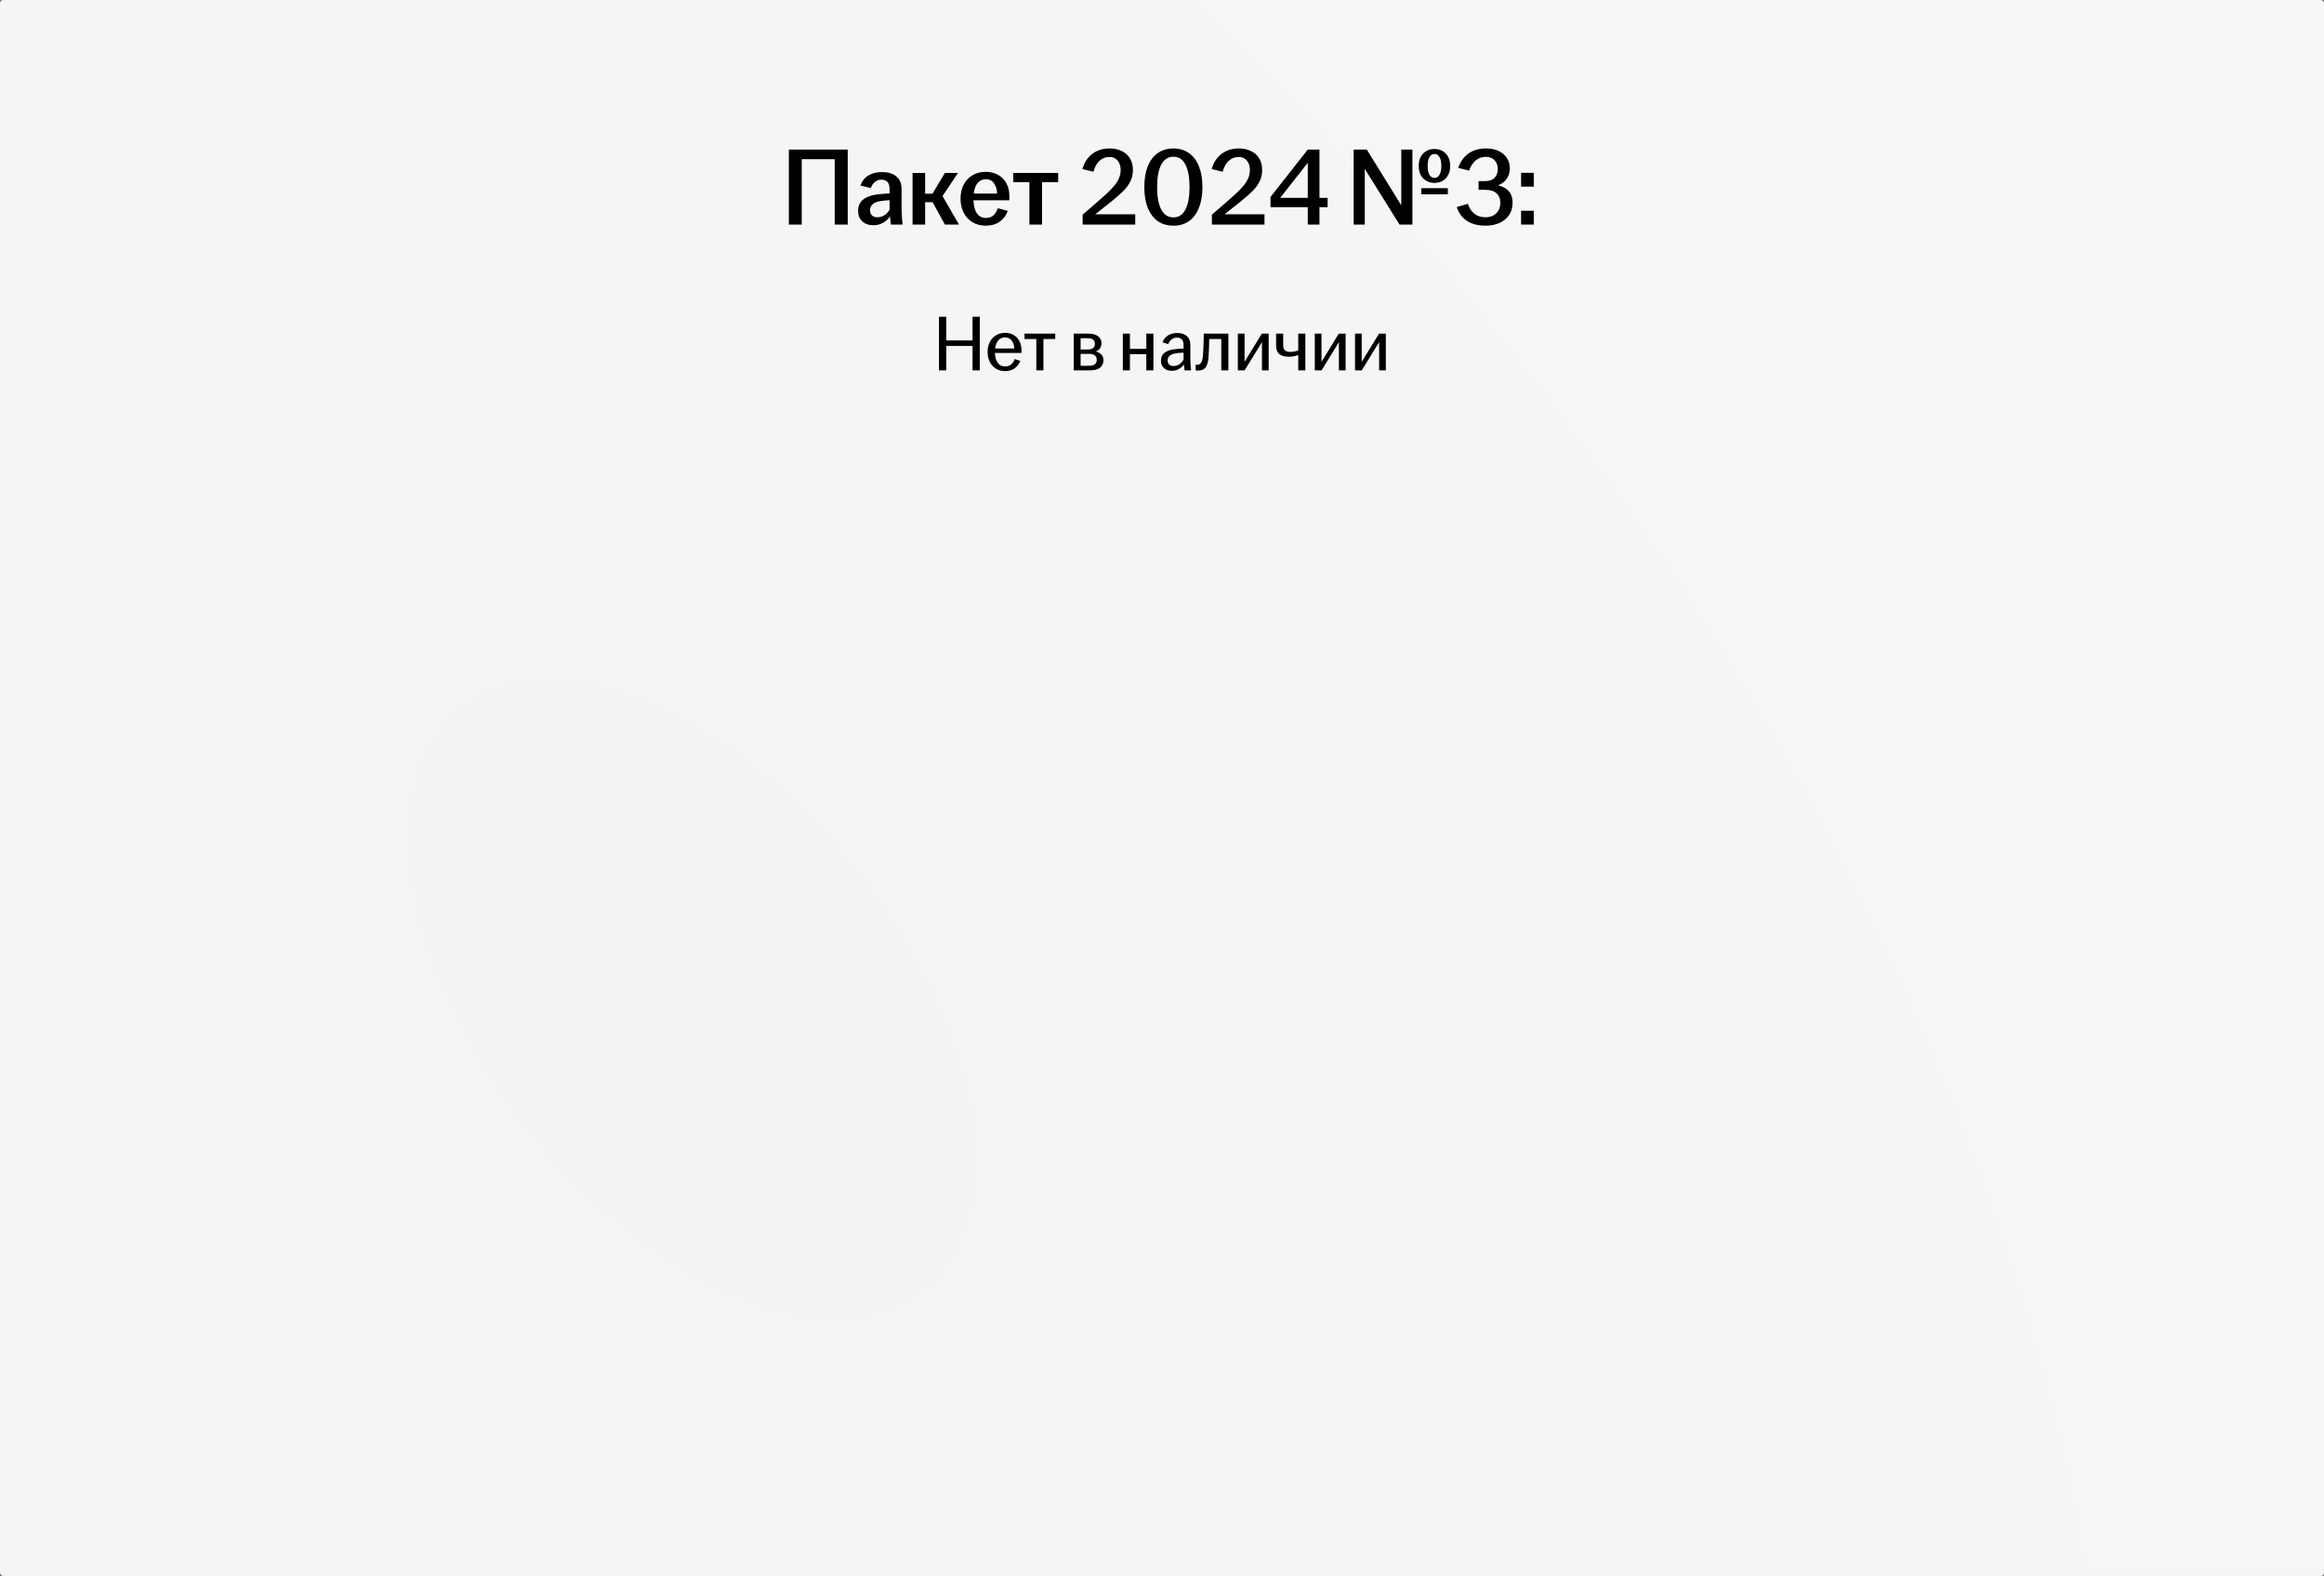
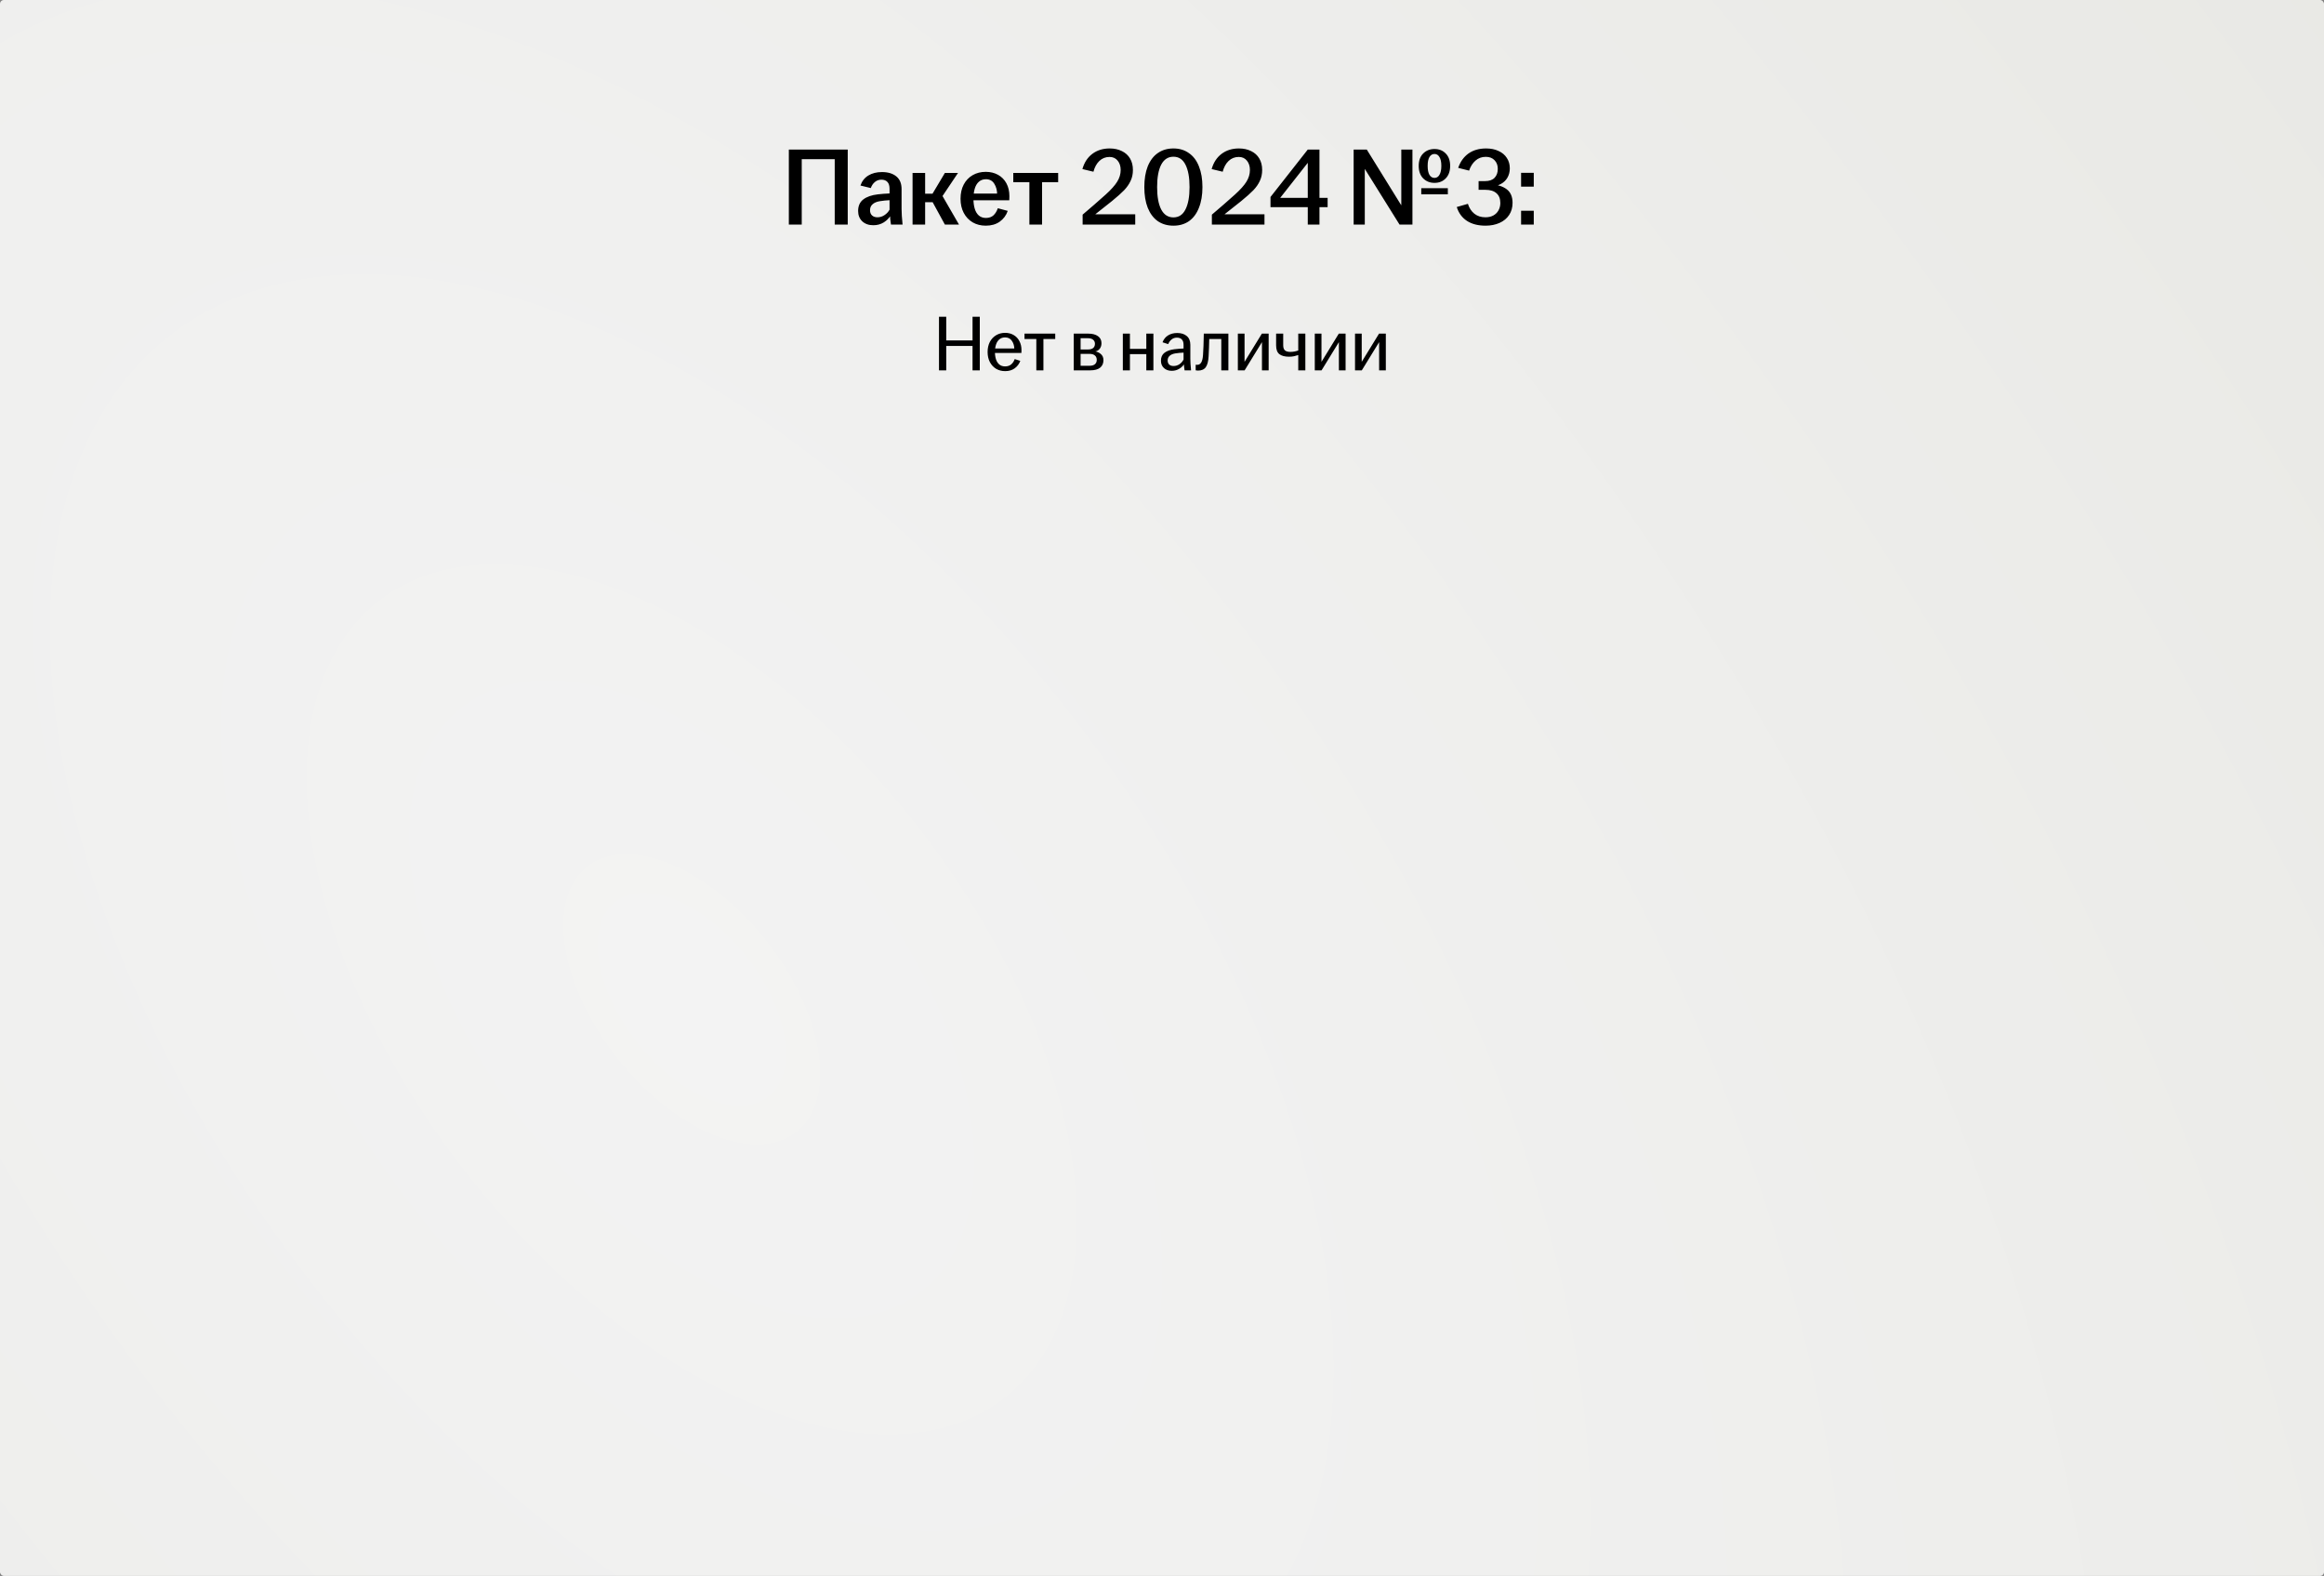
<svg xmlns="http://www.w3.org/2000/svg" width="590" height="400" viewBox="0 0 590 400" fill="none">
  <rect x="0" y="0" width="590" height="400" fill="#808080" stroke="none" />
  <rect width="590" height="400" rx="1" fill="url(#paint0_radial_6364_5632)" />
-   <rect width="590" height="400" rx="1" fill="url(#paint1_radial_6364_5632)" />
  <path d="M200.264 37.96H215.216V57H211.912V40.396H203.54V57H200.264V37.96ZM221.717 57.168C220.56 57.168 219.626 56.841 218.917 56.188C218.208 55.516 217.853 54.639 217.853 53.556C217.853 52.268 218.292 51.288 219.169 50.616C220.046 49.944 221.278 49.515 222.865 49.328C223.854 49.216 224.844 49.141 225.833 49.104V47.928C225.833 47.144 225.656 46.565 225.301 46.192C224.946 45.8 224.433 45.604 223.761 45.604C223.126 45.604 222.576 45.8 222.109 46.192C221.642 46.584 221.297 47.097 221.073 47.732L218.441 47.088C218.833 45.968 219.505 45.119 220.457 44.54C221.409 43.961 222.557 43.672 223.901 43.672C225.432 43.672 226.645 44.036 227.541 44.764C228.437 45.492 228.885 46.565 228.885 47.984V53.052C228.885 54.023 228.969 55.339 229.137 57H226.197C226.048 56.123 225.964 55.329 225.945 54.62H226.141C225.749 55.329 225.161 55.936 224.377 56.44C223.593 56.925 222.706 57.168 221.717 57.168ZM222.753 55.152C223.388 55.152 223.976 54.975 224.517 54.62C225.077 54.265 225.516 53.799 225.833 53.22V50.812C225.012 50.849 224.19 50.933 223.369 51.064C222.566 51.195 221.95 51.456 221.521 51.848C221.092 52.221 220.877 52.725 220.877 53.36C220.877 53.92 221.045 54.359 221.381 54.676C221.717 54.993 222.174 55.152 222.753 55.152ZM231.675 43.896H234.867V49.16H236.743L239.879 43.896H243.211L238.871 50.364L239.095 49.44L243.463 57H239.879L236.771 51.316H234.867V57H231.675V43.896ZM250.265 57.28C249.014 57.28 247.904 57 246.933 56.44C245.962 55.861 245.206 55.059 244.665 54.032C244.124 53.005 243.853 51.811 243.853 50.448C243.853 49.067 244.124 47.863 244.665 46.836C245.206 45.809 245.962 45.016 246.933 44.456C247.904 43.896 249.014 43.616 250.265 43.616C251.422 43.616 252.458 43.868 253.373 44.372C254.288 44.876 254.997 45.595 255.501 46.528C256.005 47.461 256.257 48.544 256.257 49.776C256.257 50.261 256.248 50.616 256.229 50.84H246.233V49.132H253.485L253.121 49.972C253.14 49.804 253.149 49.608 253.149 49.384C253.149 48.32 252.906 47.405 252.421 46.64C251.954 45.875 251.245 45.492 250.293 45.492C249.584 45.492 248.986 45.707 248.501 46.136C248.034 46.547 247.689 47.125 247.465 47.872C247.241 48.619 247.129 49.477 247.129 50.448C247.129 51.4 247.241 52.249 247.465 52.996C247.689 53.724 248.034 54.293 248.501 54.704C248.986 55.115 249.584 55.32 250.293 55.32C251.096 55.32 251.74 55.096 252.225 54.648C252.71 54.181 253.074 53.584 253.317 52.856L255.837 53.528C255.445 54.667 254.764 55.581 253.793 56.272C252.841 56.944 251.665 57.28 250.265 57.28ZM261.332 46.248H257.244V43.896H268.64V46.248H264.552V57H261.332V46.248ZM274.849 54.48C276.921 52.725 278.871 51.027 280.701 49.384C282.063 48.152 283.034 47.069 283.613 46.136C284.21 45.184 284.509 44.185 284.509 43.14C284.509 42.188 284.257 41.404 283.753 40.788C283.249 40.153 282.558 39.836 281.681 39.836C280.673 39.836 279.814 40.172 279.105 40.844C278.414 41.497 277.91 42.412 277.593 43.588L274.793 42.916C275.259 41.255 276.099 39.967 277.313 39.052C278.526 38.137 279.991 37.68 281.709 37.68C282.885 37.68 283.921 37.904 284.817 38.352C285.713 38.781 286.403 39.407 286.889 40.228C287.374 41.049 287.617 42.02 287.617 43.14C287.617 44.167 287.421 45.091 287.029 45.912C286.655 46.733 286.105 47.527 285.377 48.292C284.649 49.039 283.622 49.953 282.297 51.036C280.971 52.1 279.31 53.416 277.313 54.984V54.396H288.205V57H274.849V54.48ZM297.904 57.28C296.373 57.28 295.048 56.897 293.928 56.132C292.827 55.348 291.977 54.219 291.38 52.744C290.801 51.269 290.512 49.515 290.512 47.48C290.512 45.445 290.801 43.691 291.38 42.216C291.977 40.741 292.827 39.621 293.928 38.856C295.048 38.072 296.373 37.68 297.904 37.68C299.416 37.68 300.723 38.072 301.824 38.856C302.944 39.621 303.793 40.741 304.372 42.216C304.969 43.691 305.268 45.445 305.268 47.48C305.268 49.515 304.969 51.269 304.372 52.744C303.793 54.219 302.953 55.348 301.852 56.132C300.751 56.897 299.435 57.28 297.904 57.28ZM297.904 55.18C299.267 55.18 300.284 54.508 300.956 53.164C301.647 51.82 301.992 49.925 301.992 47.48C301.992 45.035 301.647 43.14 300.956 41.796C300.284 40.452 299.267 39.78 297.904 39.78C296.541 39.78 295.505 40.452 294.796 41.796C294.105 43.14 293.76 45.035 293.76 47.48C293.76 49.925 294.105 51.82 294.796 53.164C295.505 54.508 296.541 55.18 297.904 55.18ZM307.661 54.48C309.733 52.725 311.684 51.027 313.513 49.384C314.876 48.152 315.846 47.069 316.425 46.136C317.022 45.184 317.321 44.185 317.321 43.14C317.321 42.188 317.069 41.404 316.565 40.788C316.061 40.153 315.37 39.836 314.493 39.836C313.485 39.836 312.626 40.172 311.917 40.844C311.226 41.497 310.722 42.412 310.405 43.588L307.605 42.916C308.072 41.255 308.912 39.967 310.125 39.052C311.338 38.137 312.804 37.68 314.521 37.68C315.697 37.68 316.733 37.904 317.629 38.352C318.525 38.781 319.216 39.407 319.701 40.228C320.186 41.049 320.429 42.02 320.429 43.14C320.429 44.167 320.233 45.091 319.841 45.912C319.468 46.733 318.917 47.527 318.189 48.292C317.461 49.039 316.434 49.953 315.109 51.036C313.784 52.1 312.122 53.416 310.125 54.984V54.396H321.017V57H307.661V54.48ZM332.008 39.248L333.688 39.192L324.168 51.288L324.196 50.224H337.048V52.576H322.544V50L332.008 37.96H334.976V57H332.008V39.248ZM343.655 37.96H346.987L356.675 53.612H355.751V37.96H358.579V57H355.303L345.727 41.656H346.483V57H343.655V37.96ZM360.819 47.76H367.567V49.328H360.819V47.76ZM364.179 46.416C363.021 46.416 362.06 46.033 361.295 45.268C360.548 44.503 360.175 43.448 360.175 42.104C360.175 40.76 360.548 39.715 361.295 38.968C362.06 38.203 363.021 37.82 364.179 37.82C365.355 37.82 366.307 38.203 367.035 38.968C367.781 39.715 368.155 40.76 368.155 42.104C368.155 43.448 367.781 44.503 367.035 45.268C366.307 46.033 365.355 46.416 364.179 46.416ZM364.179 45.156C364.72 45.156 365.14 44.895 365.439 44.372C365.756 43.849 365.915 43.093 365.915 42.104C365.915 41.115 365.756 40.368 365.439 39.864C365.14 39.341 364.72 39.08 364.179 39.08C363.637 39.08 363.208 39.341 362.891 39.864C362.592 40.368 362.443 41.115 362.443 42.104C362.443 43.093 362.592 43.849 362.891 44.372C363.208 44.895 363.637 45.156 364.179 45.156ZM377.138 57.28C375.252 57.28 373.684 56.879 372.434 56.076C371.183 55.255 370.315 54.079 369.83 52.548L372.658 51.736C372.994 52.8 373.544 53.64 374.31 54.256C375.075 54.853 376.008 55.152 377.11 55.152C377.875 55.152 378.538 55.003 379.098 54.704C379.676 54.387 380.115 53.957 380.414 53.416C380.731 52.856 380.89 52.221 380.89 51.512C380.89 50.429 380.563 49.608 379.91 49.048C379.275 48.469 378.342 48.18 377.11 48.18H375.374V45.968H377.026C378.09 45.968 378.892 45.688 379.434 45.128C379.975 44.568 380.246 43.812 380.246 42.86C380.246 41.964 379.975 41.236 379.434 40.676C378.892 40.097 378.146 39.808 377.194 39.808C376.186 39.808 375.318 40.125 374.59 40.76C373.862 41.395 373.32 42.244 372.966 43.308L370.194 42.608C370.735 41.04 371.603 39.827 372.798 38.968C374.011 38.109 375.504 37.68 377.278 37.68C378.491 37.68 379.546 37.895 380.442 38.324C381.356 38.735 382.056 39.323 382.542 40.088C383.046 40.835 383.298 41.712 383.298 42.72C383.298 43.597 383.102 44.381 382.71 45.072C382.318 45.763 381.758 46.304 381.03 46.696C380.32 47.088 379.48 47.284 378.51 47.284V46.78C380.19 46.873 381.524 47.293 382.514 48.04C383.503 48.787 383.998 49.935 383.998 51.484C383.998 52.66 383.708 53.687 383.13 54.564C382.551 55.441 381.739 56.113 380.694 56.58C379.648 57.047 378.463 57.28 377.138 57.28ZM386.162 53.5H389.382V57H386.162V53.5ZM386.162 43.868H389.382V47.368H386.162V43.868Z" fill="black" />
  <path d="M238.382 80.4H240.222V86.4H246.902V80.4H248.742V94H246.902V87.8H240.222V94H238.382V80.4ZM255.186 94.2C254.32 94.2 253.546 94 252.866 93.6C252.2 93.187 251.673 92.613 251.286 91.88C250.913 91.147 250.726 90.3 250.726 89.34C250.726 88.38 250.913 87.533 251.286 86.8C251.673 86.067 252.2 85.5 252.866 85.1C253.546 84.687 254.313 84.48 255.166 84.48C255.993 84.48 256.72 84.667 257.346 85.04C257.986 85.413 258.473 85.933 258.806 86.6C259.153 87.253 259.326 88 259.326 88.84C259.326 89.213 259.32 89.46 259.306 89.58H251.986V88.46H257.766L257.506 89.02C257.506 88.873 257.506 88.733 257.506 88.6C257.506 87.813 257.306 87.127 256.906 86.54C256.52 85.94 255.94 85.64 255.166 85.64C254.593 85.64 254.113 85.8 253.726 86.12C253.34 86.44 253.053 86.88 252.866 87.44C252.68 88 252.586 88.633 252.586 89.34C252.586 90.047 252.68 90.68 252.866 91.24C253.053 91.787 253.34 92.22 253.726 92.54C254.113 92.847 254.593 93 255.166 93C255.806 93 256.326 92.827 256.726 92.48C257.126 92.133 257.42 91.687 257.606 91.14L259.026 91.6C258.733 92.387 258.253 93.02 257.586 93.5C256.933 93.967 256.133 94.2 255.186 94.2ZM263.095 86.04H260.095V84.68H267.895V86.04H264.895V94H263.095V86.04ZM272.596 84.68H276.256C277.323 84.68 278.15 84.893 278.736 85.32C279.336 85.733 279.636 86.333 279.636 87.12C279.636 87.733 279.45 88.247 279.076 88.66C278.703 89.06 278.176 89.267 277.496 89.28V89.12C278.256 89.16 278.883 89.38 279.376 89.78C279.883 90.167 280.136 90.707 280.136 91.4C280.136 92.227 279.856 92.867 279.296 93.32C278.736 93.773 277.896 94 276.776 94H272.596V84.68ZM276.596 92.84C277.21 92.84 277.67 92.707 277.976 92.44C278.283 92.173 278.436 91.807 278.436 91.34C278.436 90.86 278.276 90.487 277.956 90.22C277.65 89.953 277.19 89.82 276.576 89.82H274.336V92.84H276.596ZM276.236 88.7C276.81 88.7 277.243 88.573 277.536 88.32C277.83 88.067 277.976 87.713 277.976 87.26C277.976 86.82 277.816 86.473 277.496 86.22C277.19 85.967 276.73 85.84 276.116 85.84H274.336V88.7H276.236ZM285.057 84.68H286.857V88.54H291.017V84.68H292.817V94H291.017V89.88H286.857V94H285.057V84.68ZM297.494 94.12C296.667 94.12 296 93.887 295.494 93.42C294.987 92.953 294.734 92.333 294.734 91.56C294.734 90.667 295.034 89.993 295.634 89.54C296.247 89.073 297.087 88.773 298.154 88.64C298.967 88.547 299.74 88.487 300.474 88.46V87.54C300.474 86.927 300.327 86.467 300.034 86.16C299.754 85.853 299.334 85.7 298.774 85.7C298.254 85.7 297.807 85.853 297.434 86.16C297.06 86.453 296.774 86.847 296.574 87.34L295.134 86.88C295.427 86.107 295.9 85.52 296.554 85.12C297.207 84.72 297.974 84.52 298.854 84.52C299.867 84.52 300.674 84.773 301.274 85.28C301.887 85.787 302.194 86.533 302.194 87.52V91.08C302.194 91.76 302.254 92.733 302.374 94H300.734C300.627 93.347 300.567 92.773 300.554 92.28H300.694C300.427 92.787 300 93.22 299.414 93.58C298.84 93.94 298.2 94.12 297.494 94.12ZM297.934 92.9C298.467 92.9 298.96 92.753 299.414 92.46C299.867 92.153 300.22 91.753 300.474 91.26V89.5C299.767 89.527 299.067 89.593 298.374 89.7C297.747 89.807 297.267 90.013 296.934 90.32C296.6 90.613 296.434 91.007 296.434 91.5C296.434 91.94 296.567 92.287 296.834 92.54C297.1 92.78 297.467 92.9 297.934 92.9ZM304.132 94.06C303.972 94.06 303.779 94.04 303.552 94V92.58C303.632 92.593 303.772 92.6 303.972 92.6C304.372 92.6 304.692 92.413 304.932 92.04C305.186 91.653 305.346 91.02 305.412 90.14C305.506 88.887 305.572 87.067 305.612 84.68H311.852V94H310.052V86.04H306.992C306.966 87.493 306.912 88.953 306.832 90.42C306.766 91.687 306.526 92.613 306.112 93.2C305.699 93.773 305.039 94.06 304.132 94.06ZM314.257 84.68H315.957V91.84L320.357 84.68H322.077V94H320.377V86.84L315.977 94H314.257V84.68ZM329.591 90.12C329.245 90.24 328.885 90.34 328.511 90.42C328.138 90.5 327.718 90.54 327.251 90.54C326.185 90.54 325.371 90.327 324.811 89.9C324.251 89.473 323.971 88.727 323.971 87.66V84.68H325.771V87.62C325.771 88.233 325.918 88.673 326.211 88.94C326.518 89.193 326.978 89.32 327.591 89.32C327.951 89.32 328.298 89.287 328.631 89.22C328.978 89.153 329.298 89.067 329.591 88.96V84.68H331.391V94H329.591V90.12ZM333.788 84.68H335.488V91.84L339.888 84.68H341.608V94H339.908V86.84L335.508 94H333.788V84.68ZM344.003 84.68H345.703V91.84L350.103 84.68H351.823V94H350.123V86.84L345.723 94H344.003V84.68Z" fill="black" />
  <defs>
    <radialGradient id="paint0_radial_6364_5632" cx="0" cy="0" r="1" gradientUnits="userSpaceOnUse" gradientTransform="translate(175.727 254.146) rotate(-37.743) scale(531.138 940.553)">
      <stop stop-color="#F3F3F3" />
      <stop offset="1" stop-color="#E8E8E4" />
    </radialGradient>
    <radialGradient id="paint1_radial_6364_5632" cx="0" cy="0" r="1" gradientUnits="userSpaceOnUse" gradientTransform="translate(175.727 254.146) rotate(-37.743) scale(531.138 940.553)">
      <stop stop-color="#F3F3F3" />
      <stop offset="1" stop-color="#F8F8F8" />
    </radialGradient>
  </defs>
</svg>